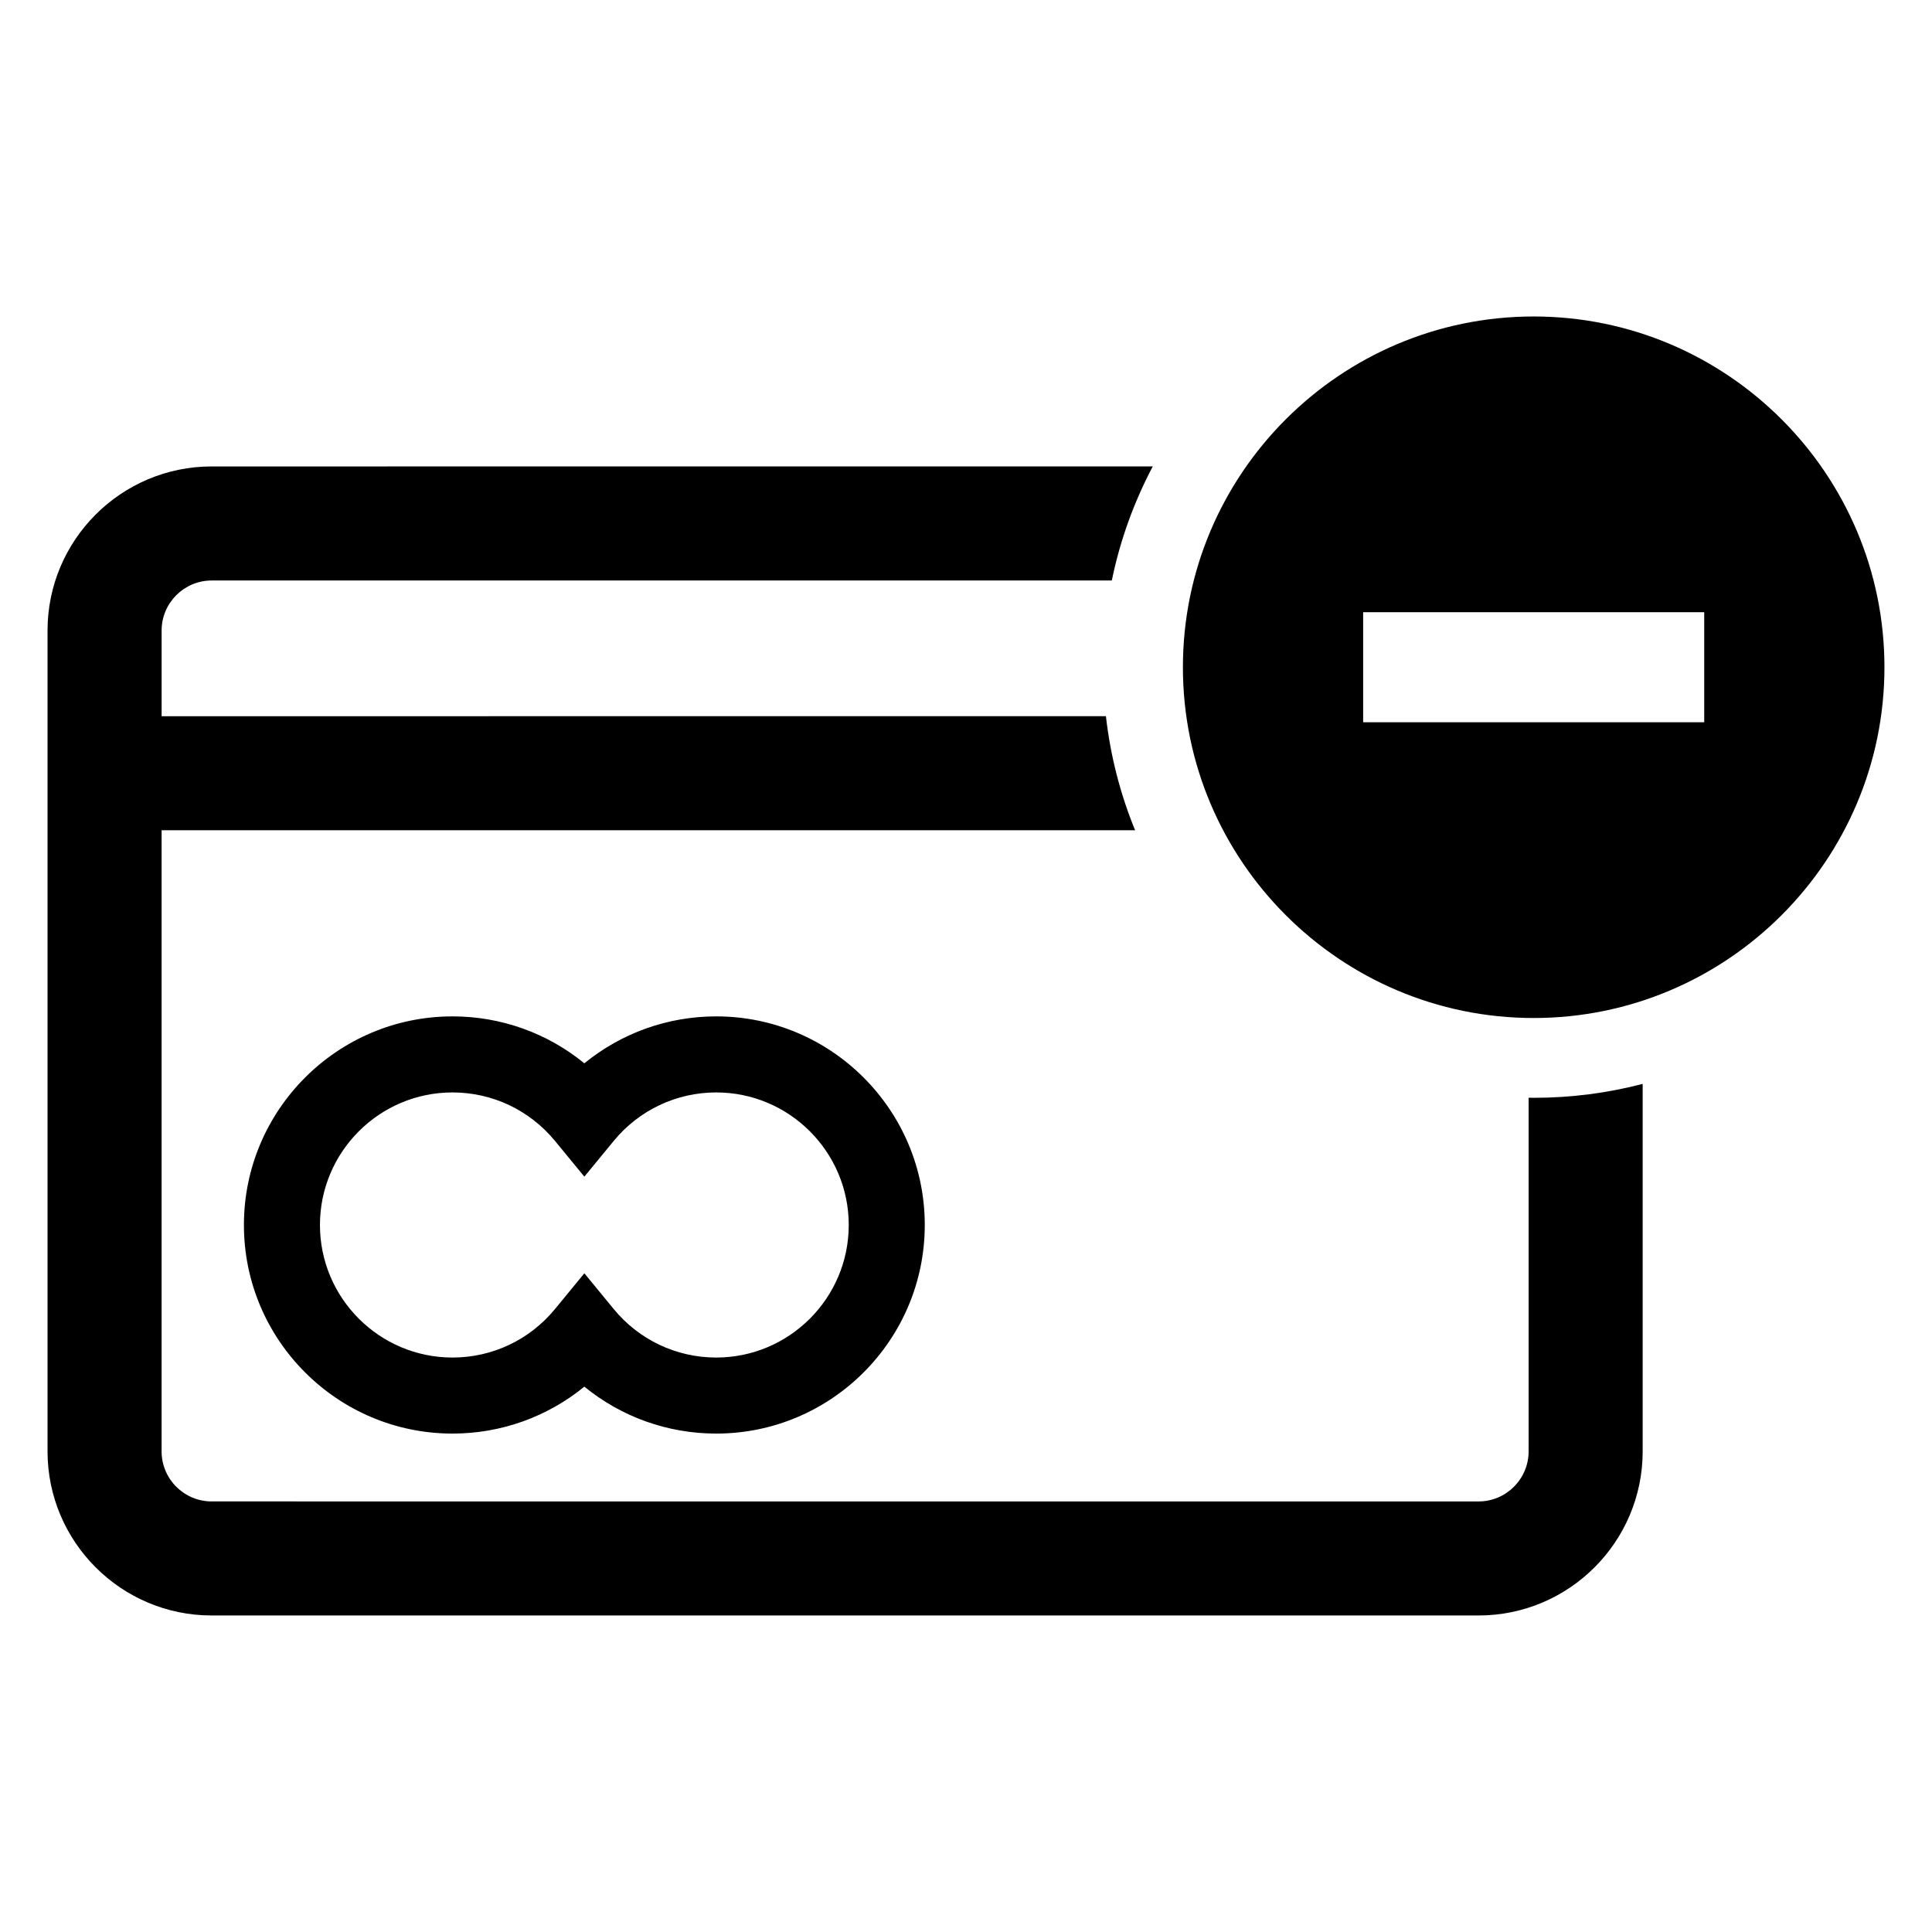
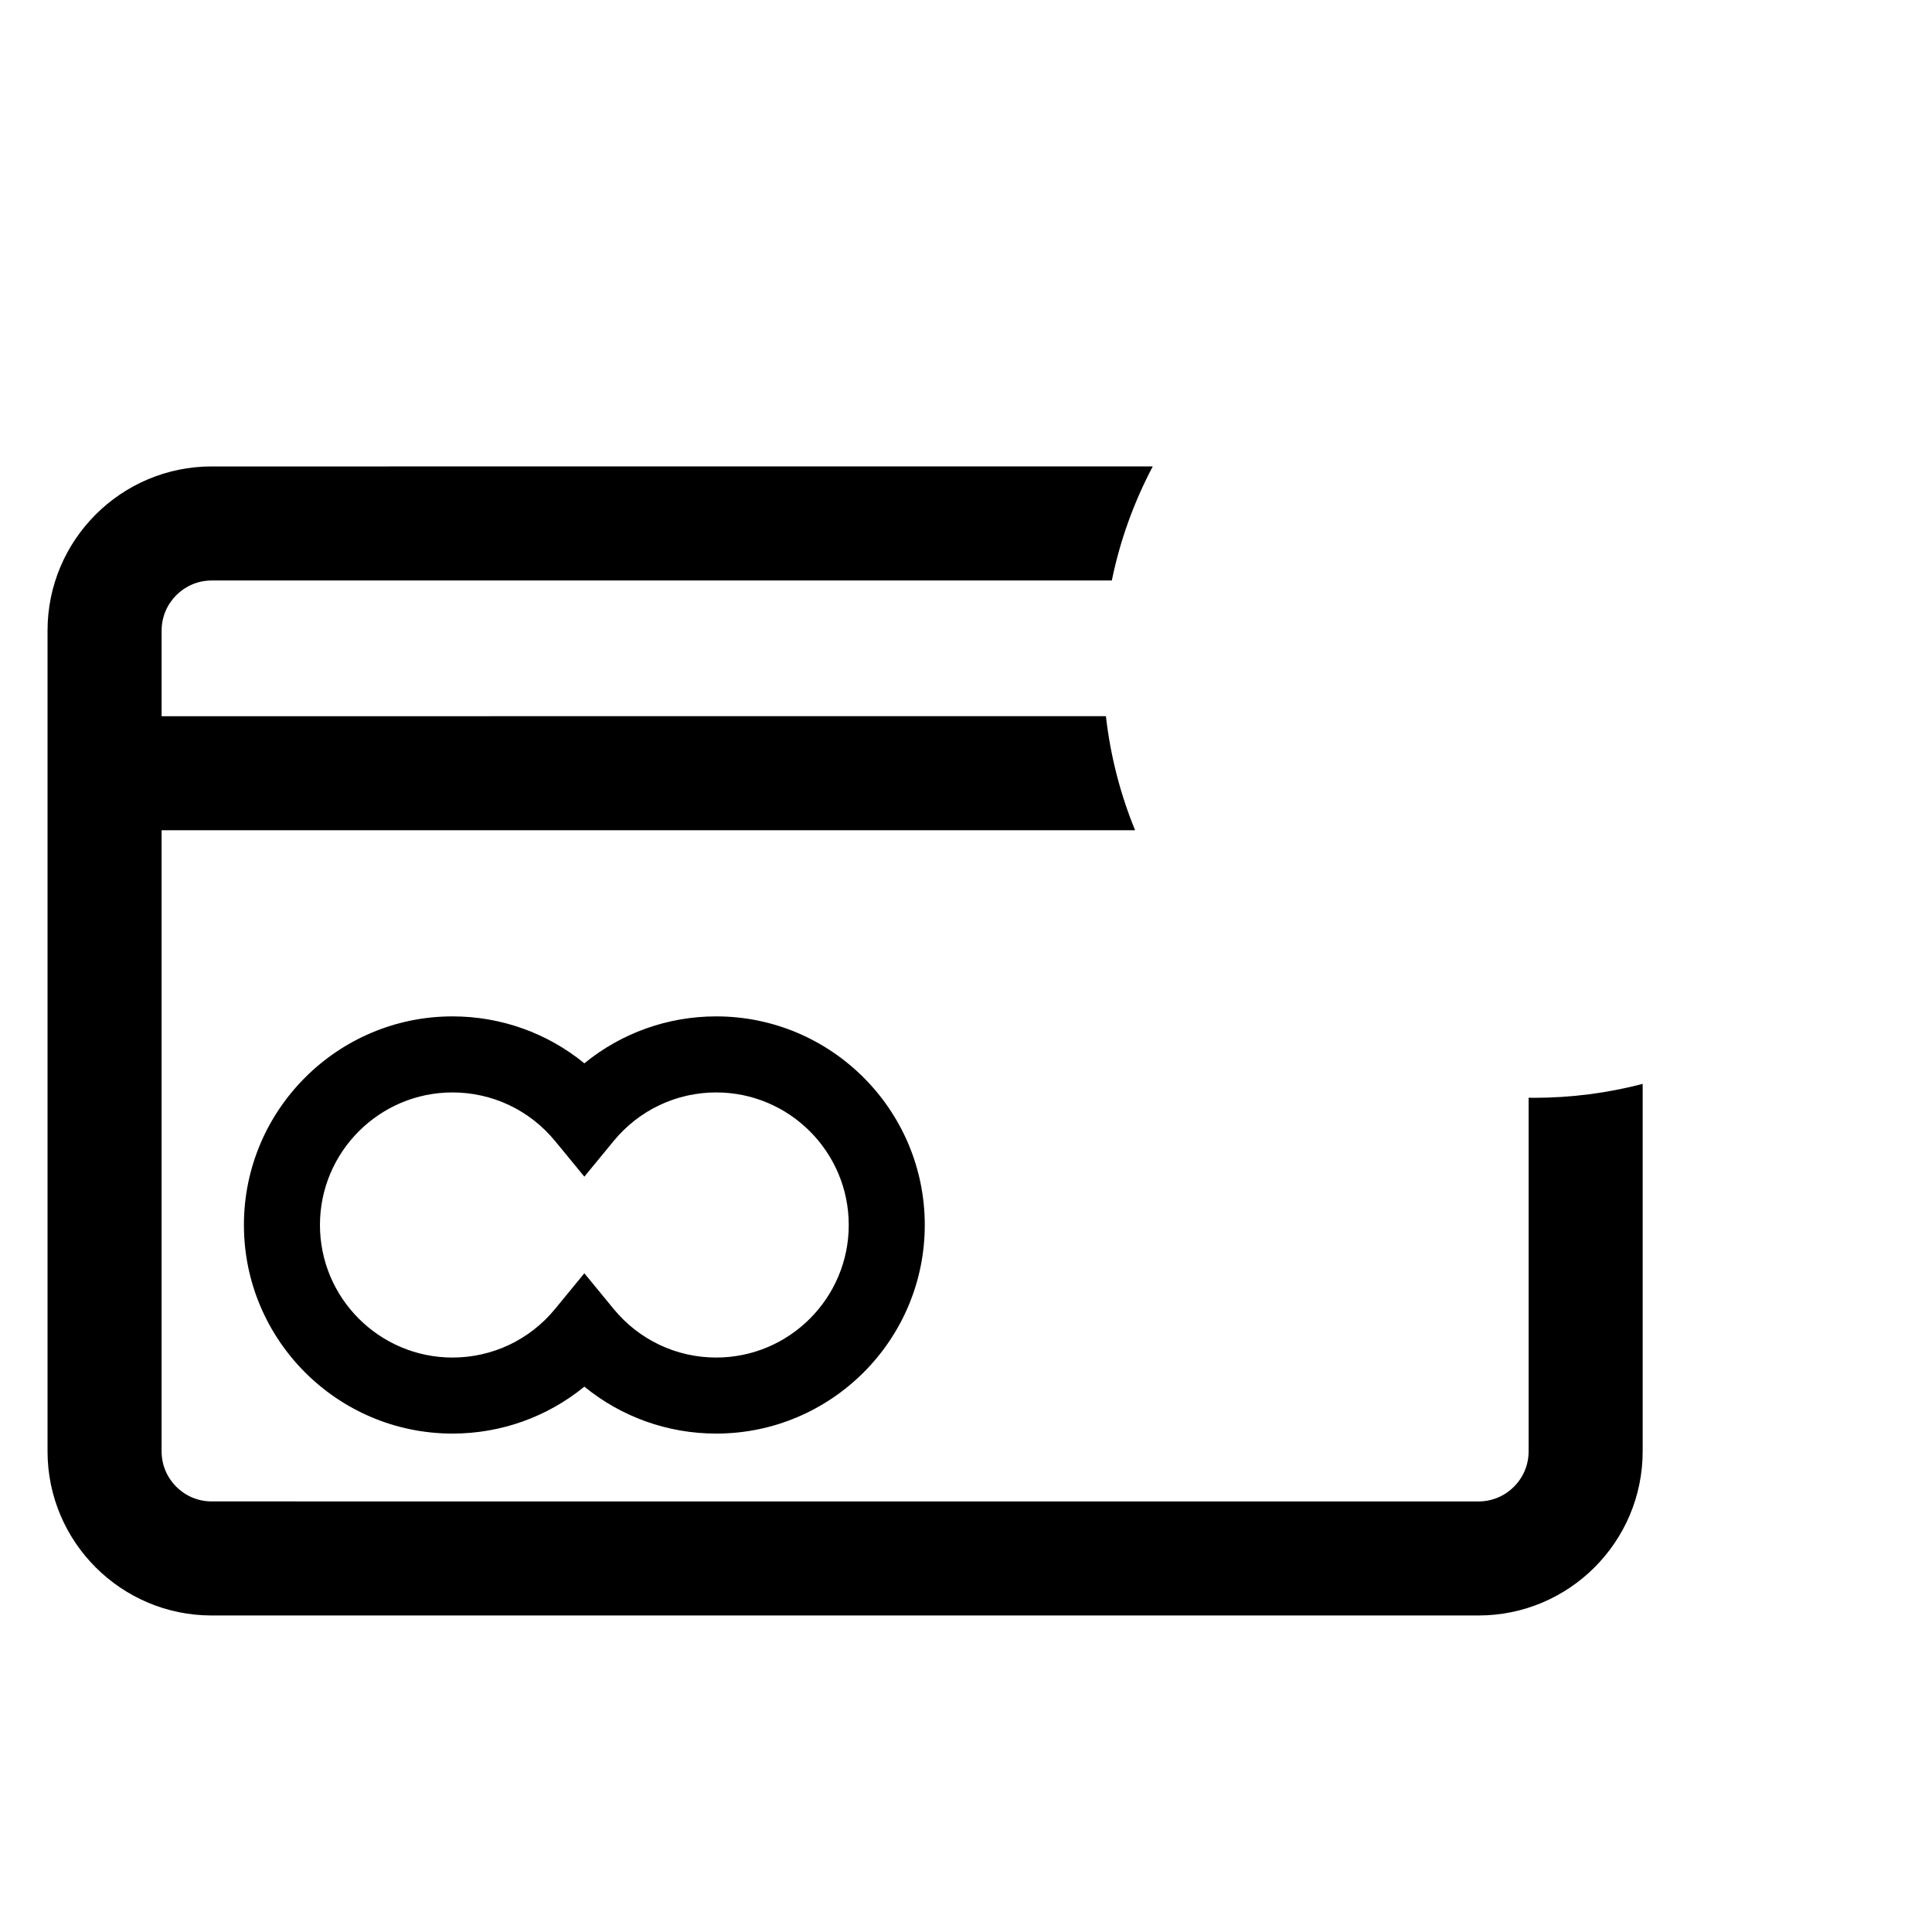
<svg xmlns="http://www.w3.org/2000/svg" fill="#000000" width="800px" height="800px" version="1.1" viewBox="144 144 512 512">
  <g>
    <path d="m549.1 434.91v93.723c0 7.309-5.949 13.262-13.262 13.262l-335.75-0.004c-7.309 0-13.262-5.949-13.262-13.262v-164.6h257.99c-3.894-9.5-6.535-19.645-7.734-30.23l-250.25 0.004v-22.703c0-7.309 5.949-13.262 13.262-13.262h238.55c2.188-10.699 5.894-20.848 10.852-30.23l-249.41 0.004c-23.98 0-43.488 19.508-43.488 43.488v217.53c0 23.98 19.508 43.488 43.488 43.488h335.75c23.98 0 43.488-19.508 43.488-43.488v-97.387c-9.227 2.41-18.902 3.691-28.879 3.691-0.453 0.008-0.902-0.023-1.348-0.027z" />
    <path d="m298.86 425.79c-9.777-8-22.051-12.438-34.938-12.438-30.48 0-55.281 24.797-55.281 55.281 0 30.484 24.797 55.281 55.281 55.281 12.887 0 25.16-4.445 34.938-12.438 9.777 7.996 22.051 12.438 34.938 12.438 30.48 0 55.277-24.797 55.277-55.281 0-30.484-24.797-55.281-55.277-55.281-12.887 0.004-25.152 4.438-34.938 12.438zm70.066 42.844c0 19.371-15.758 35.129-35.125 35.129-10.543 0-20.445-4.684-27.156-12.852l-7.785-9.477-7.785 9.477c-6.711 8.168-16.605 12.852-27.156 12.852-19.371 0-35.129-15.758-35.129-35.129 0-19.371 15.758-35.129 35.129-35.129 10.543 0 20.445 4.684 27.156 12.848l7.785 9.473 7.785-9.473c6.715-8.16 16.609-12.848 27.156-12.848 19.371 0.004 35.125 15.762 35.125 35.129z" />
-     <path d="m550.44 227.87c-51.258 0-92.957 41.699-92.957 92.957s41.699 92.957 92.957 92.957c51.258 0 92.957-41.699 92.957-92.957 0.004-51.254-41.699-92.957-92.957-92.957zm45.195 107.54h-90.387v-29.168h90.387z" />
  </g>
</svg>